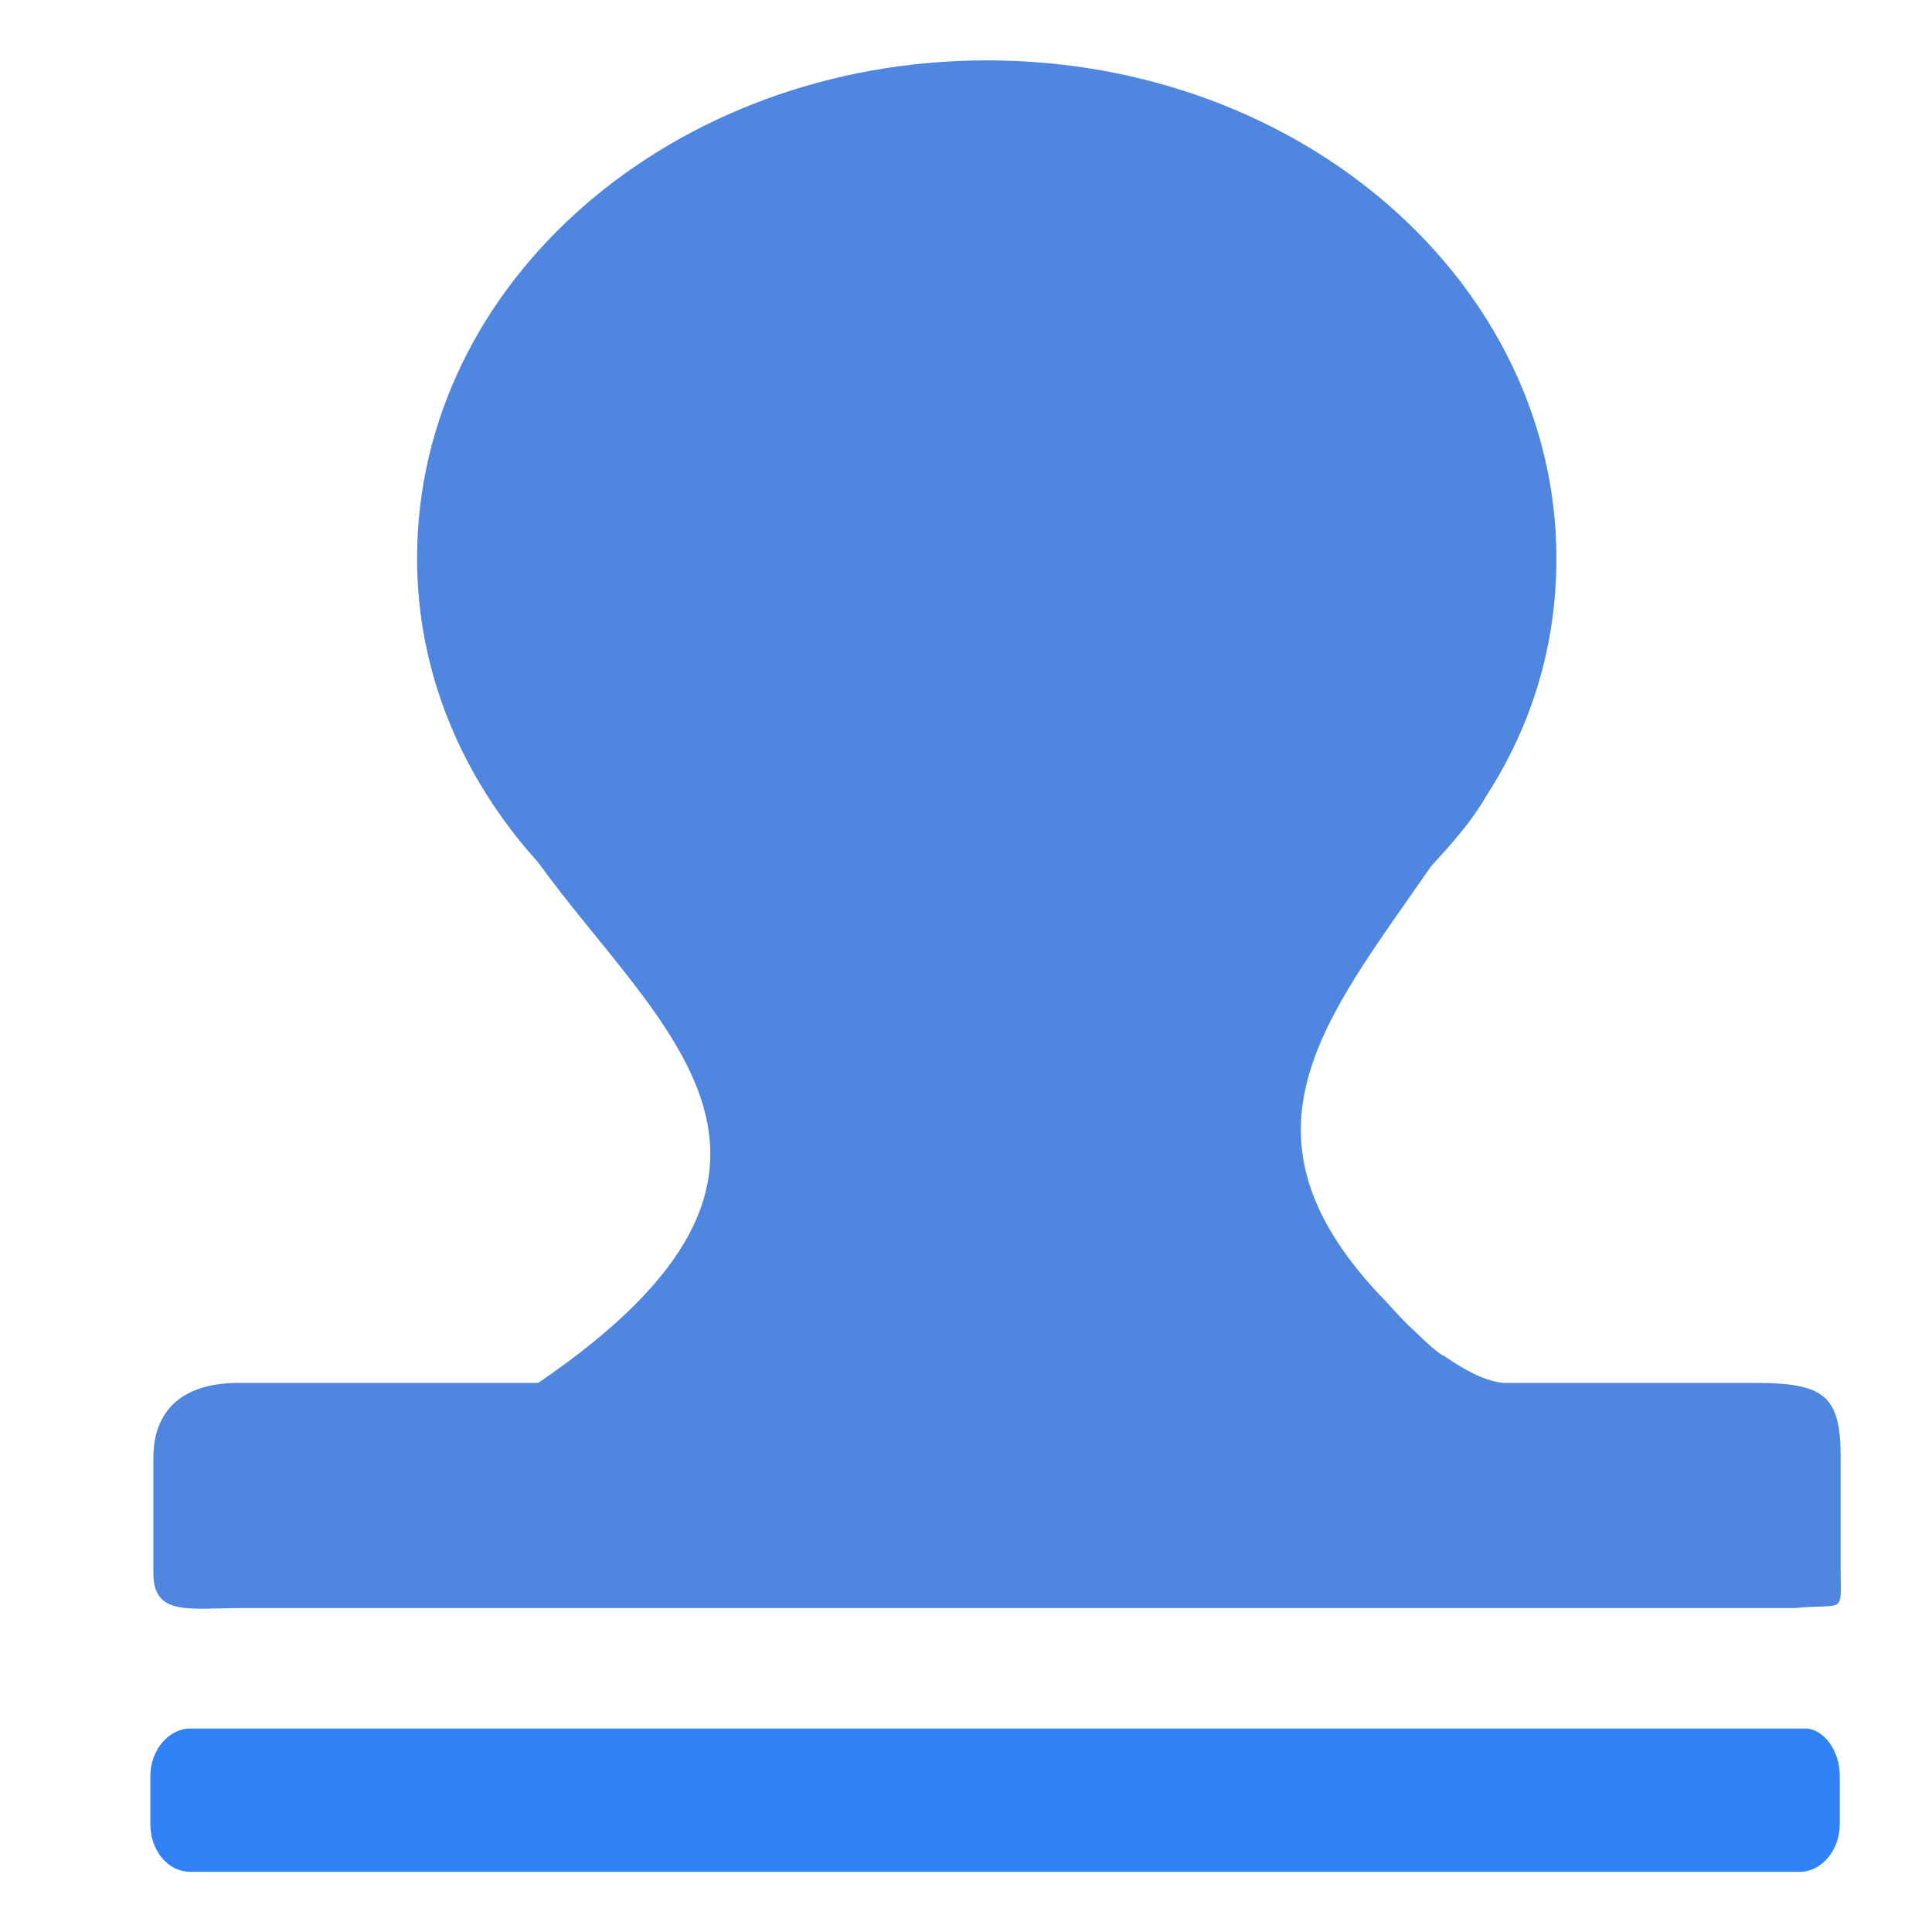
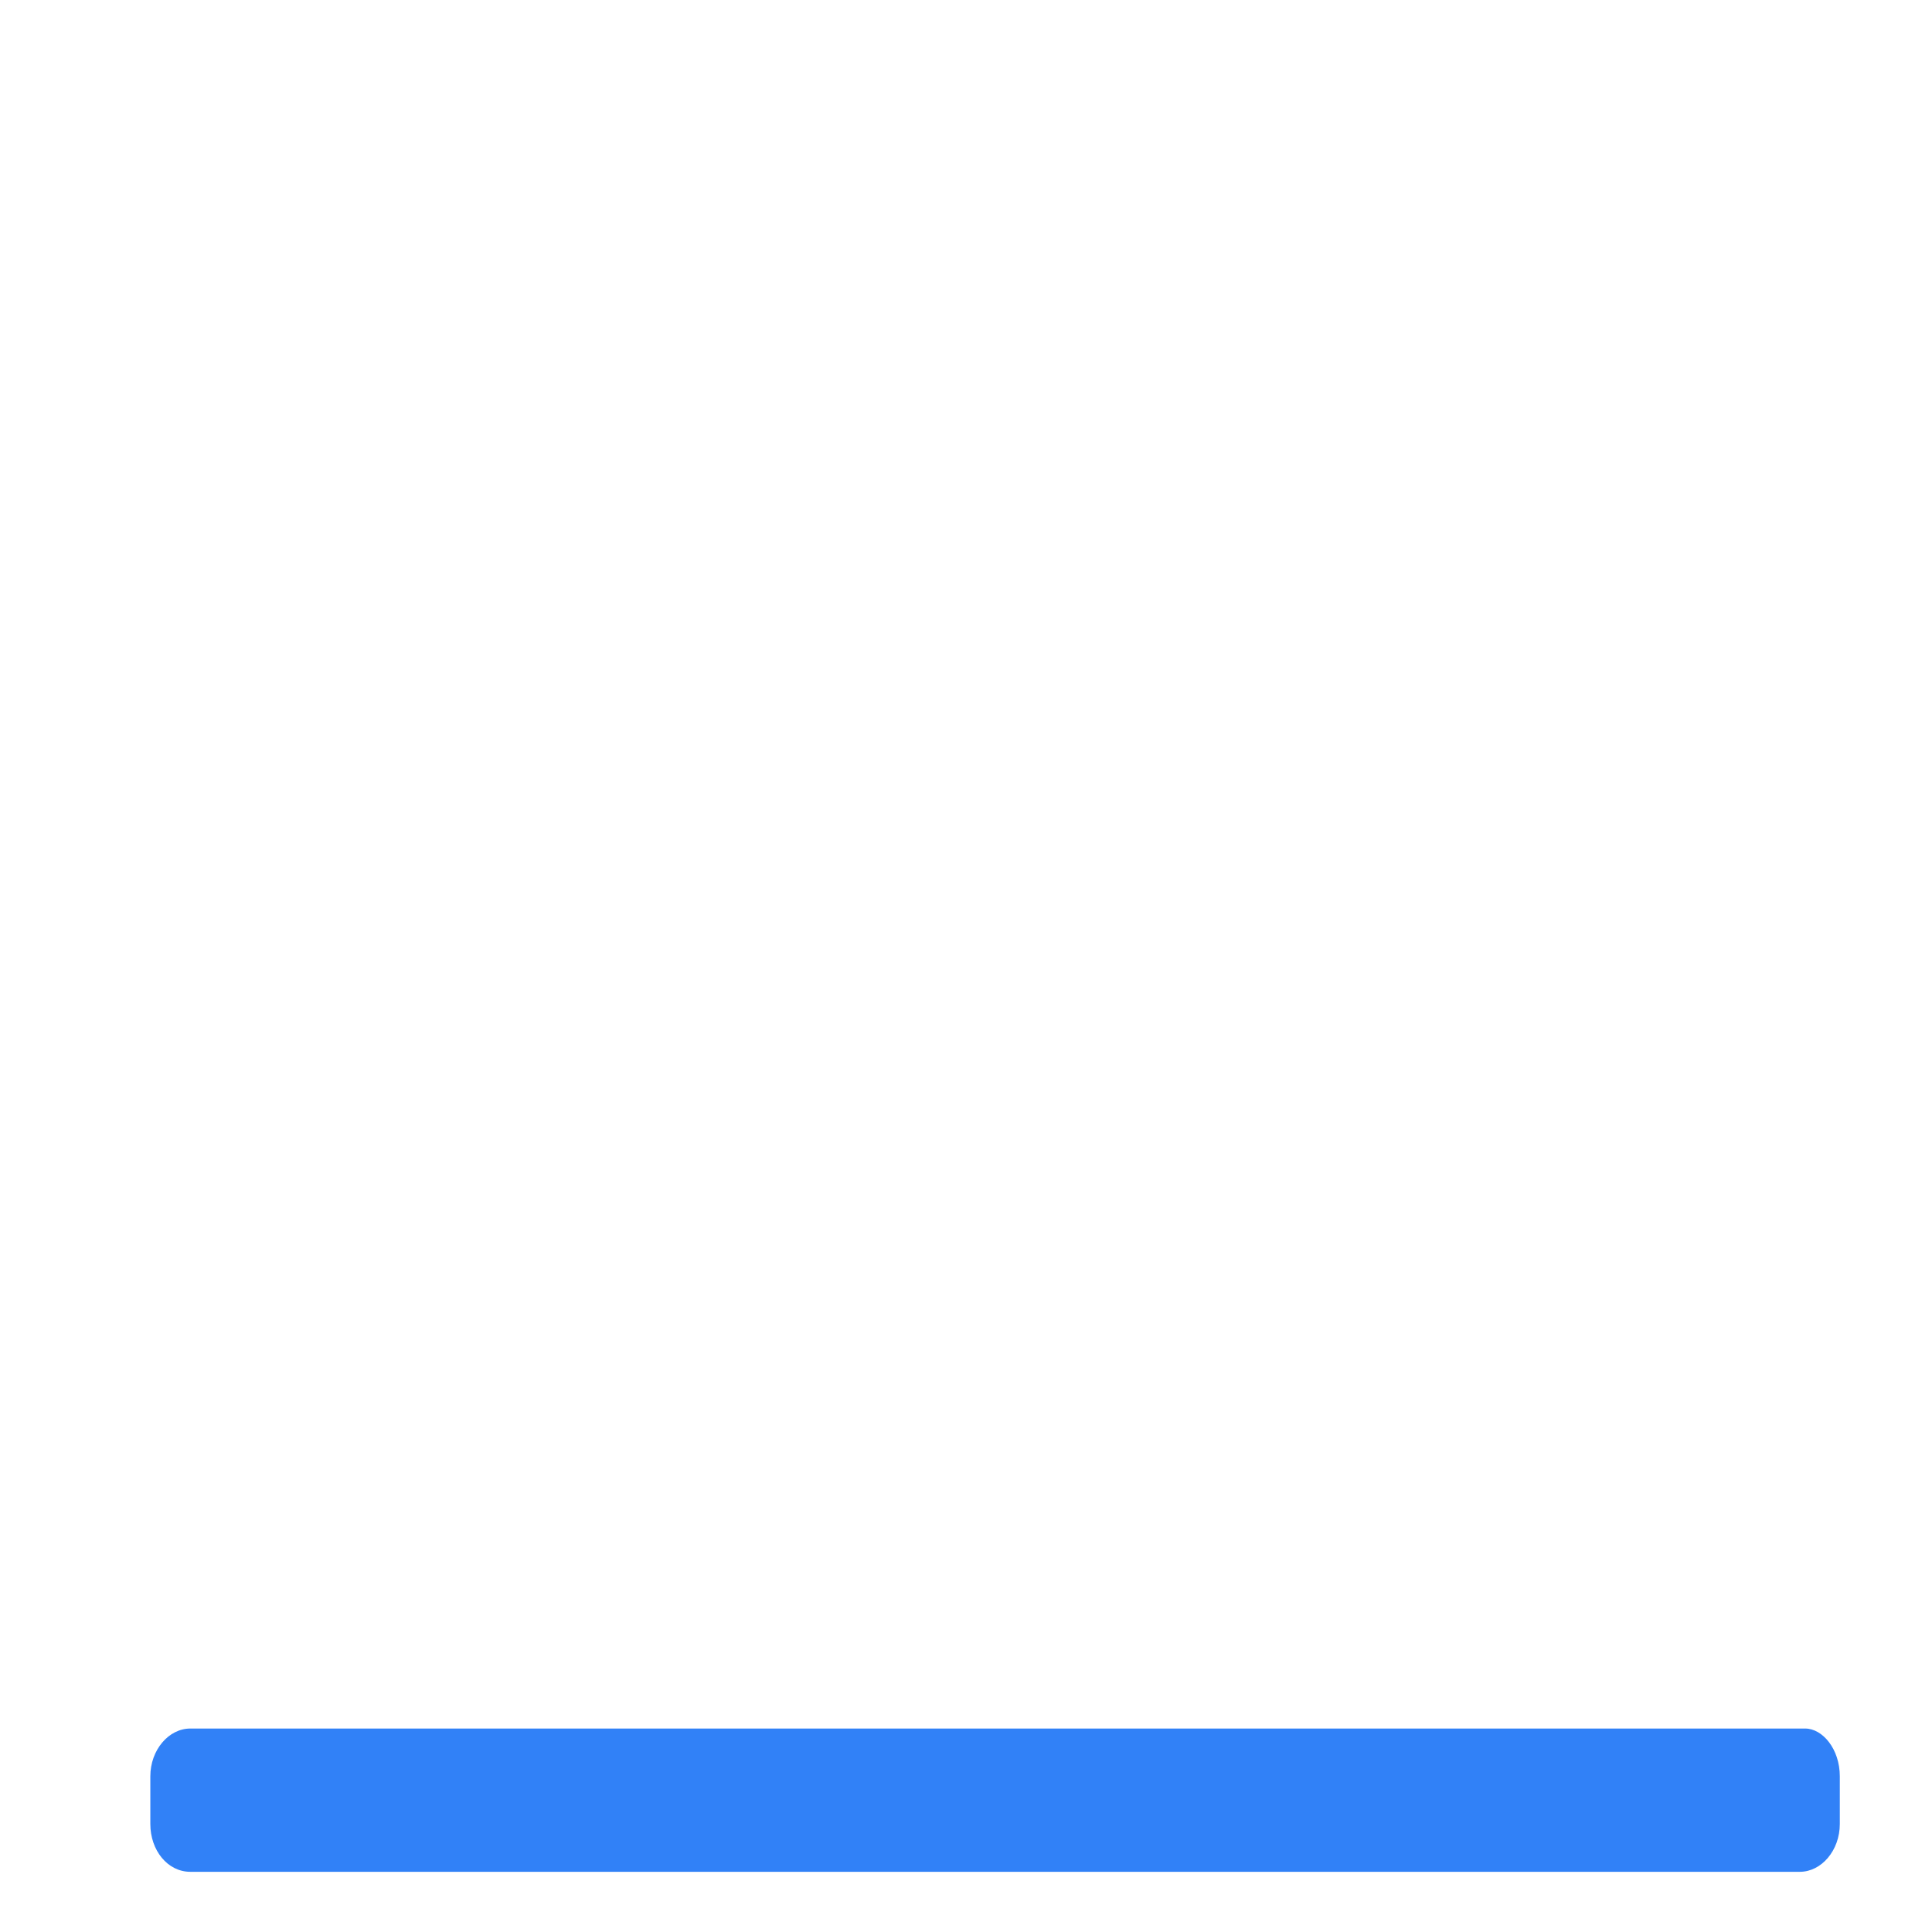
<svg xmlns="http://www.w3.org/2000/svg" width="32" height="32" viewBox="0 0 32 32" fill="none">
  <rect x="0" y="0" width="0" height="0" fill="rgba(249, 249, 249, 1)" />
-   <path d="M30.487 25.972L30.487 24.148C30.487 23.131 30.237 22.905 29.073 22.905L24.901 22.905C24.579 22.873 24.239 22.679 23.935 22.469C23.917 22.453 23.917 22.453 23.899 22.453C23.773 22.372 23.612 22.227 23.451 22.066C23.38 22.001 23.29 21.92 23.218 21.84C23.093 21.71 22.968 21.565 22.825 21.42C20.336 18.74 21.947 16.884 23.702 14.35C24.042 13.978 24.364 13.623 24.615 13.187C25.367 12.025 25.779 10.701 25.779 9.249C25.779 4.729 21.607 1 16.343 1C11.169 1 6.908 4.648 6.908 9.249C6.908 11.153 7.66 12.897 8.914 14.285C10.919 17.061 14.177 19.322 8.914 22.905L3.954 22.905C3.041 22.905 2.54 23.341 2.54 24.148L2.54 26.053C2.54 26.779 3.131 26.634 4.044 26.634L29.735 26.634C30.577 26.553 30.487 26.763 30.487 25.972Z" fill="#4F86E0">
- </path>
  <path d="M29.9 28.63L3.152 28.63C2.794 28.63 2.49 28.985 2.49 29.421L2.49 30.212C2.49 30.648 2.776 31.003 3.152 31.003L29.811 31.003C30.169 31.003 30.473 30.648 30.473 30.212L30.473 29.421C30.473 28.969 30.187 28.63 29.9 28.63Z" fill="#3181F7">
</path>
</svg>